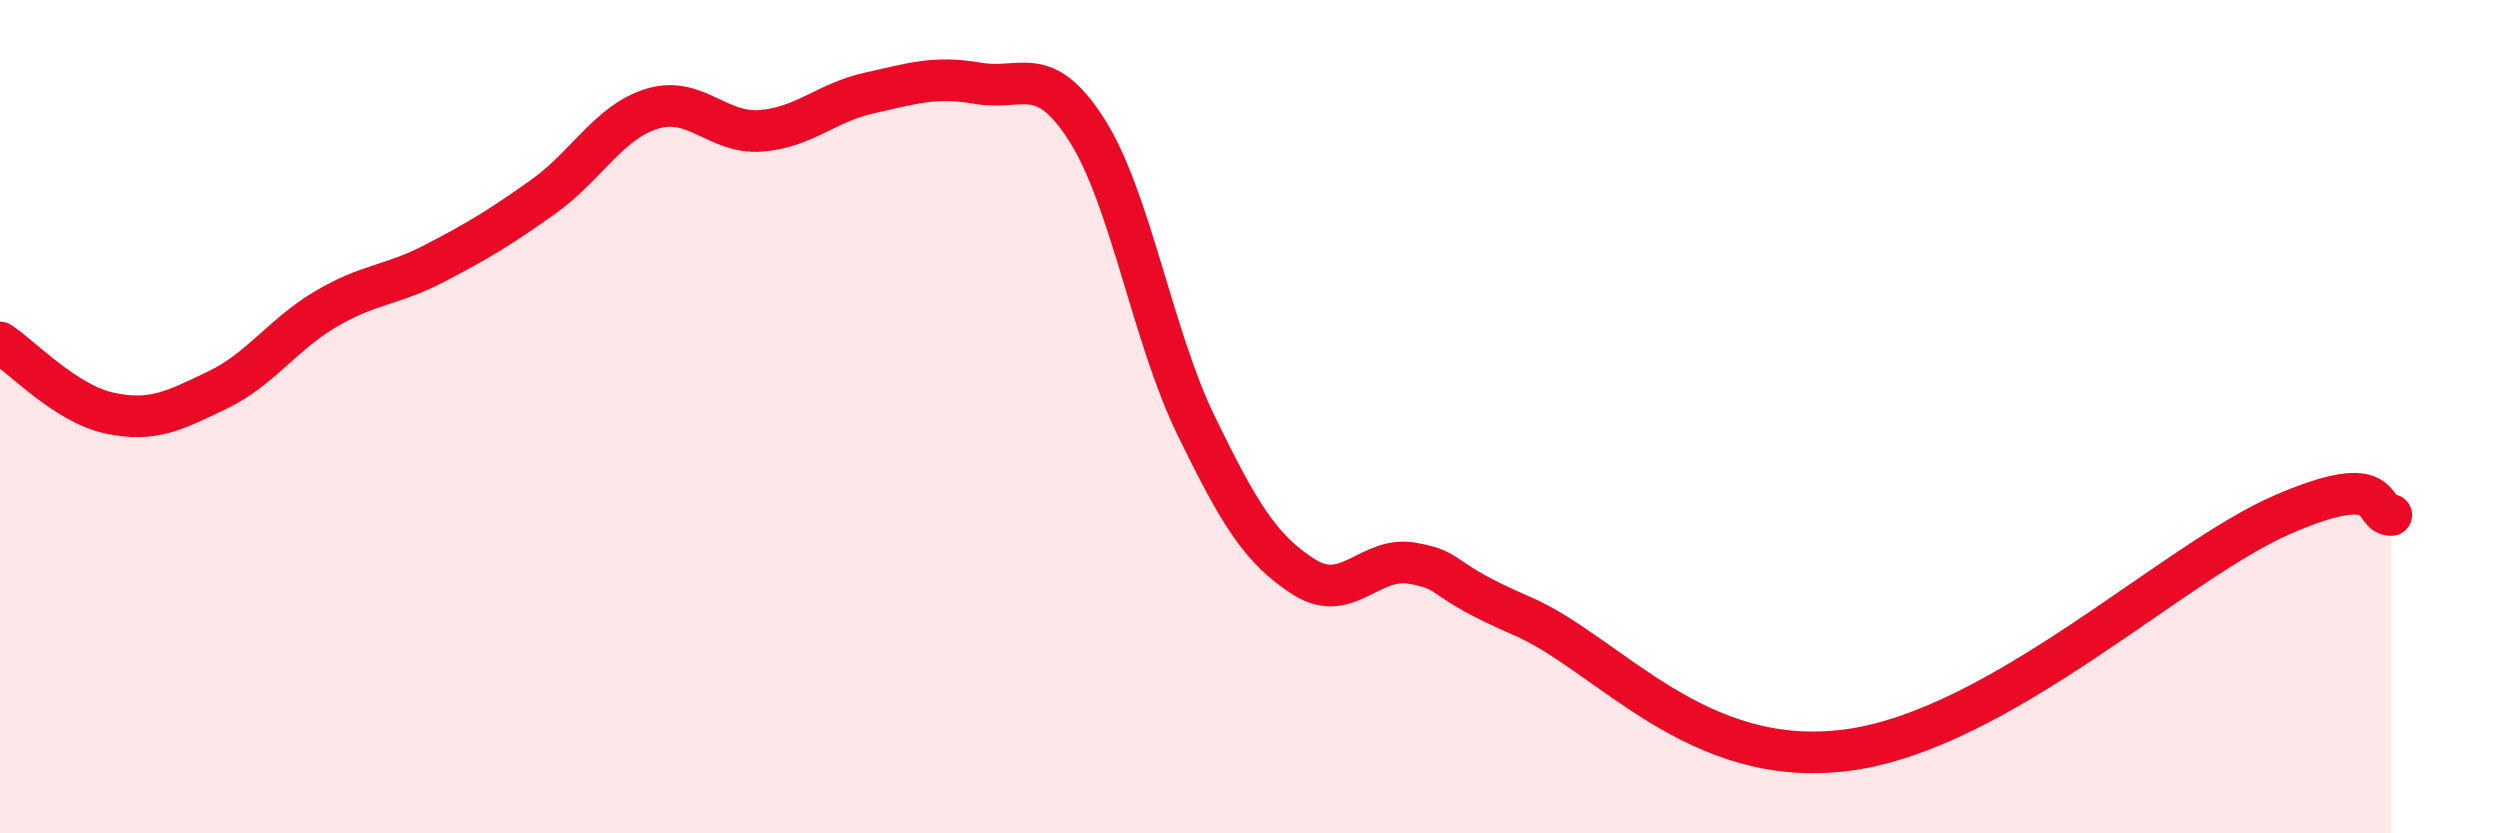
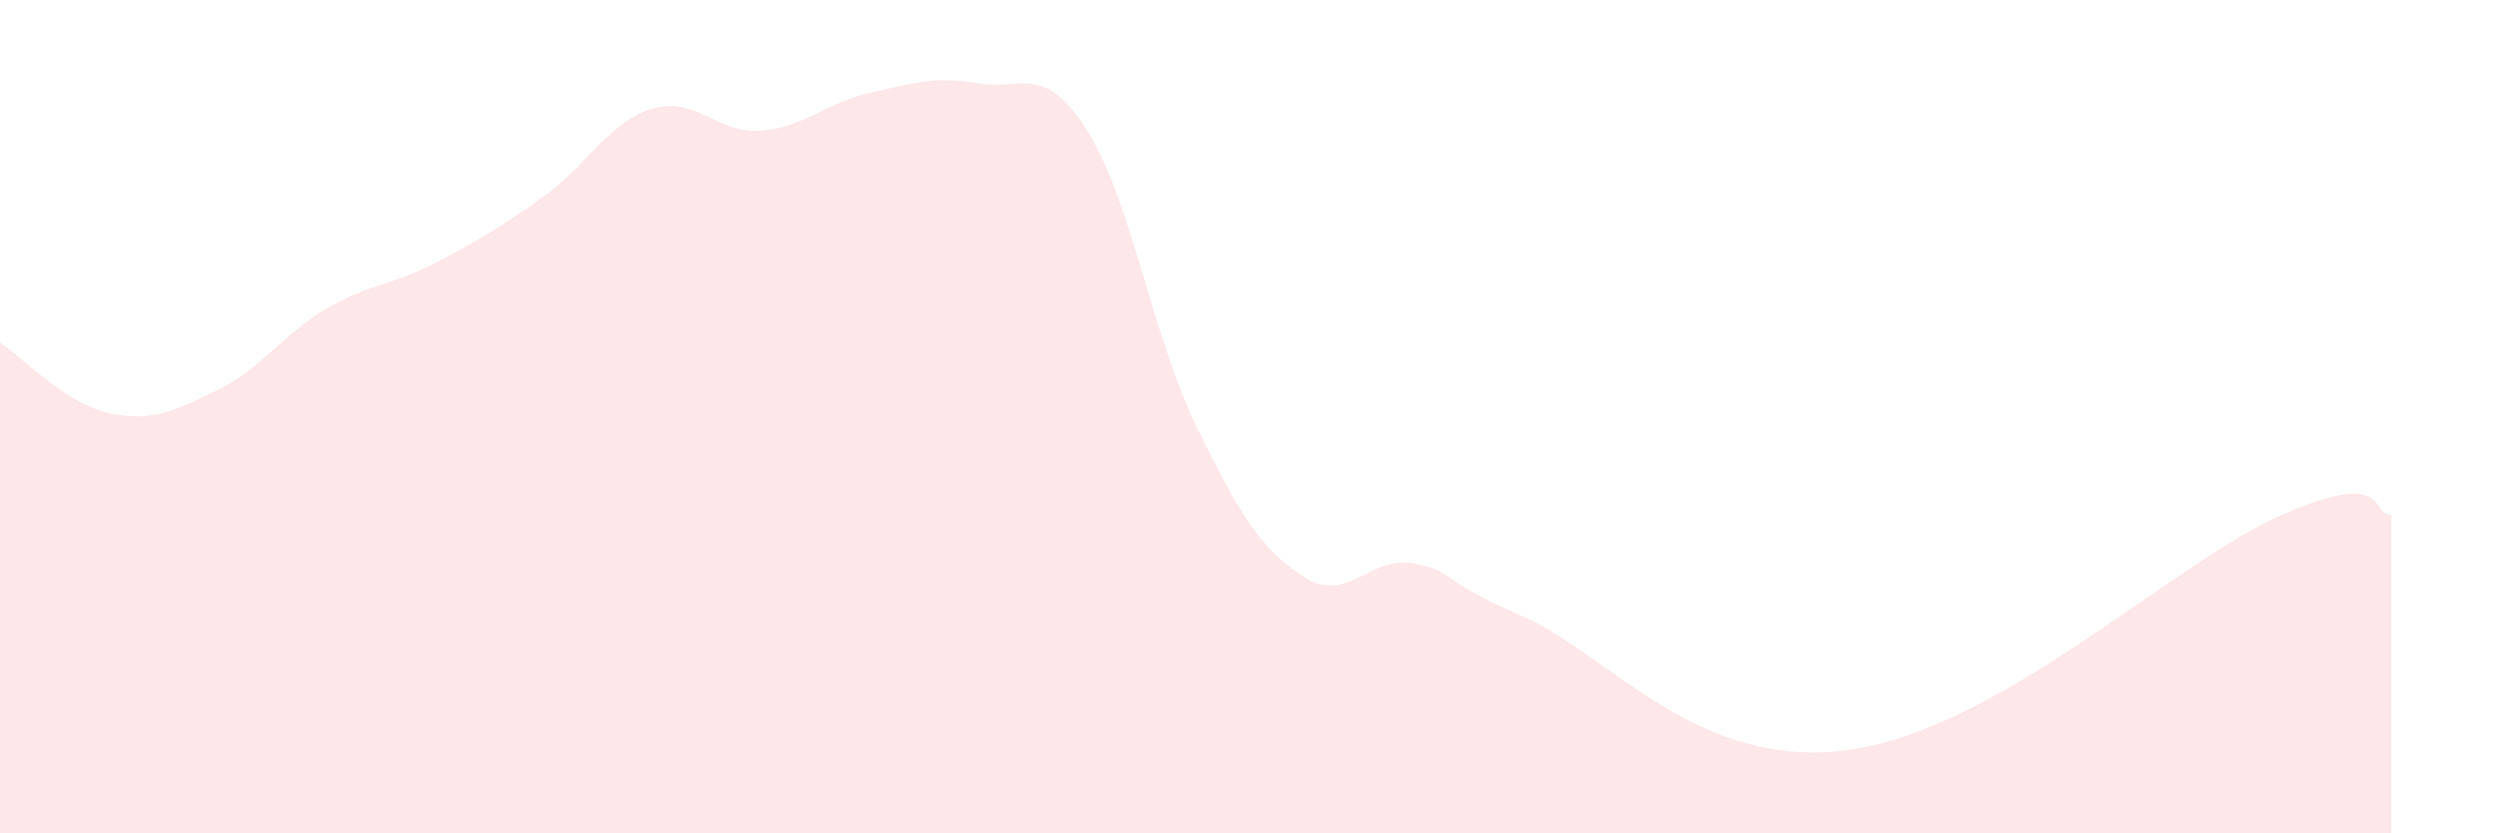
<svg xmlns="http://www.w3.org/2000/svg" width="60" height="20" viewBox="0 0 60 20">
  <path d="M 0,8.22 C 0.52,8.56 1.57,9.68 2.61,9.91 C 3.65,10.14 4.18,9.86 5.22,9.36 C 6.26,8.86 6.79,8.02 7.83,7.41 C 8.87,6.8 9.39,6.86 10.43,6.32 C 11.47,5.78 12,5.46 13.04,4.72 C 14.08,3.98 14.61,2.93 15.65,2.61 C 16.69,2.29 17.22,3.22 18.26,3.14 C 19.3,3.06 19.83,2.46 20.87,2.23 C 21.91,2 22.44,1.82 23.48,2 C 24.52,2.18 25.05,1.49 26.09,3.13 C 27.13,4.77 27.66,8.06 28.7,10.2 C 29.74,12.34 30.26,13.19 31.3,13.85 C 32.34,14.51 32.87,13.33 33.91,13.52 C 34.95,13.71 34.43,13.88 36.52,14.78 C 38.61,15.68 40.7,18.49 44.35,18 C 48,17.51 52.17,13.48 54.78,12.35 C 57.39,11.22 56.87,12.36 57.39,12.36L57.39 20L0 20Z" fill="#EB0A25" opacity="0.1" stroke-linecap="round" stroke-linejoin="round" />
-   <path d="M 0,8.22 C 0.52,8.56 1.57,9.68 2.61,9.91 C 3.65,10.14 4.18,9.86 5.22,9.36 C 6.26,8.86 6.79,8.02 7.83,7.41 C 8.87,6.8 9.39,6.86 10.43,6.32 C 11.47,5.78 12,5.46 13.04,4.72 C 14.08,3.98 14.61,2.93 15.65,2.61 C 16.69,2.29 17.22,3.22 18.26,3.14 C 19.3,3.06 19.83,2.46 20.87,2.23 C 21.91,2 22.44,1.82 23.48,2 C 24.52,2.18 25.05,1.49 26.09,3.13 C 27.13,4.77 27.66,8.06 28.7,10.2 C 29.74,12.34 30.26,13.19 31.3,13.85 C 32.34,14.51 32.87,13.33 33.91,13.52 C 34.95,13.71 34.43,13.88 36.52,14.78 C 38.61,15.68 40.7,18.49 44.35,18 C 48,17.51 52.17,13.48 54.78,12.35 C 57.39,11.22 56.87,12.36 57.39,12.36" stroke="#EB0A25" stroke-width="1" fill="none" stroke-linecap="round" stroke-linejoin="round" />
</svg>